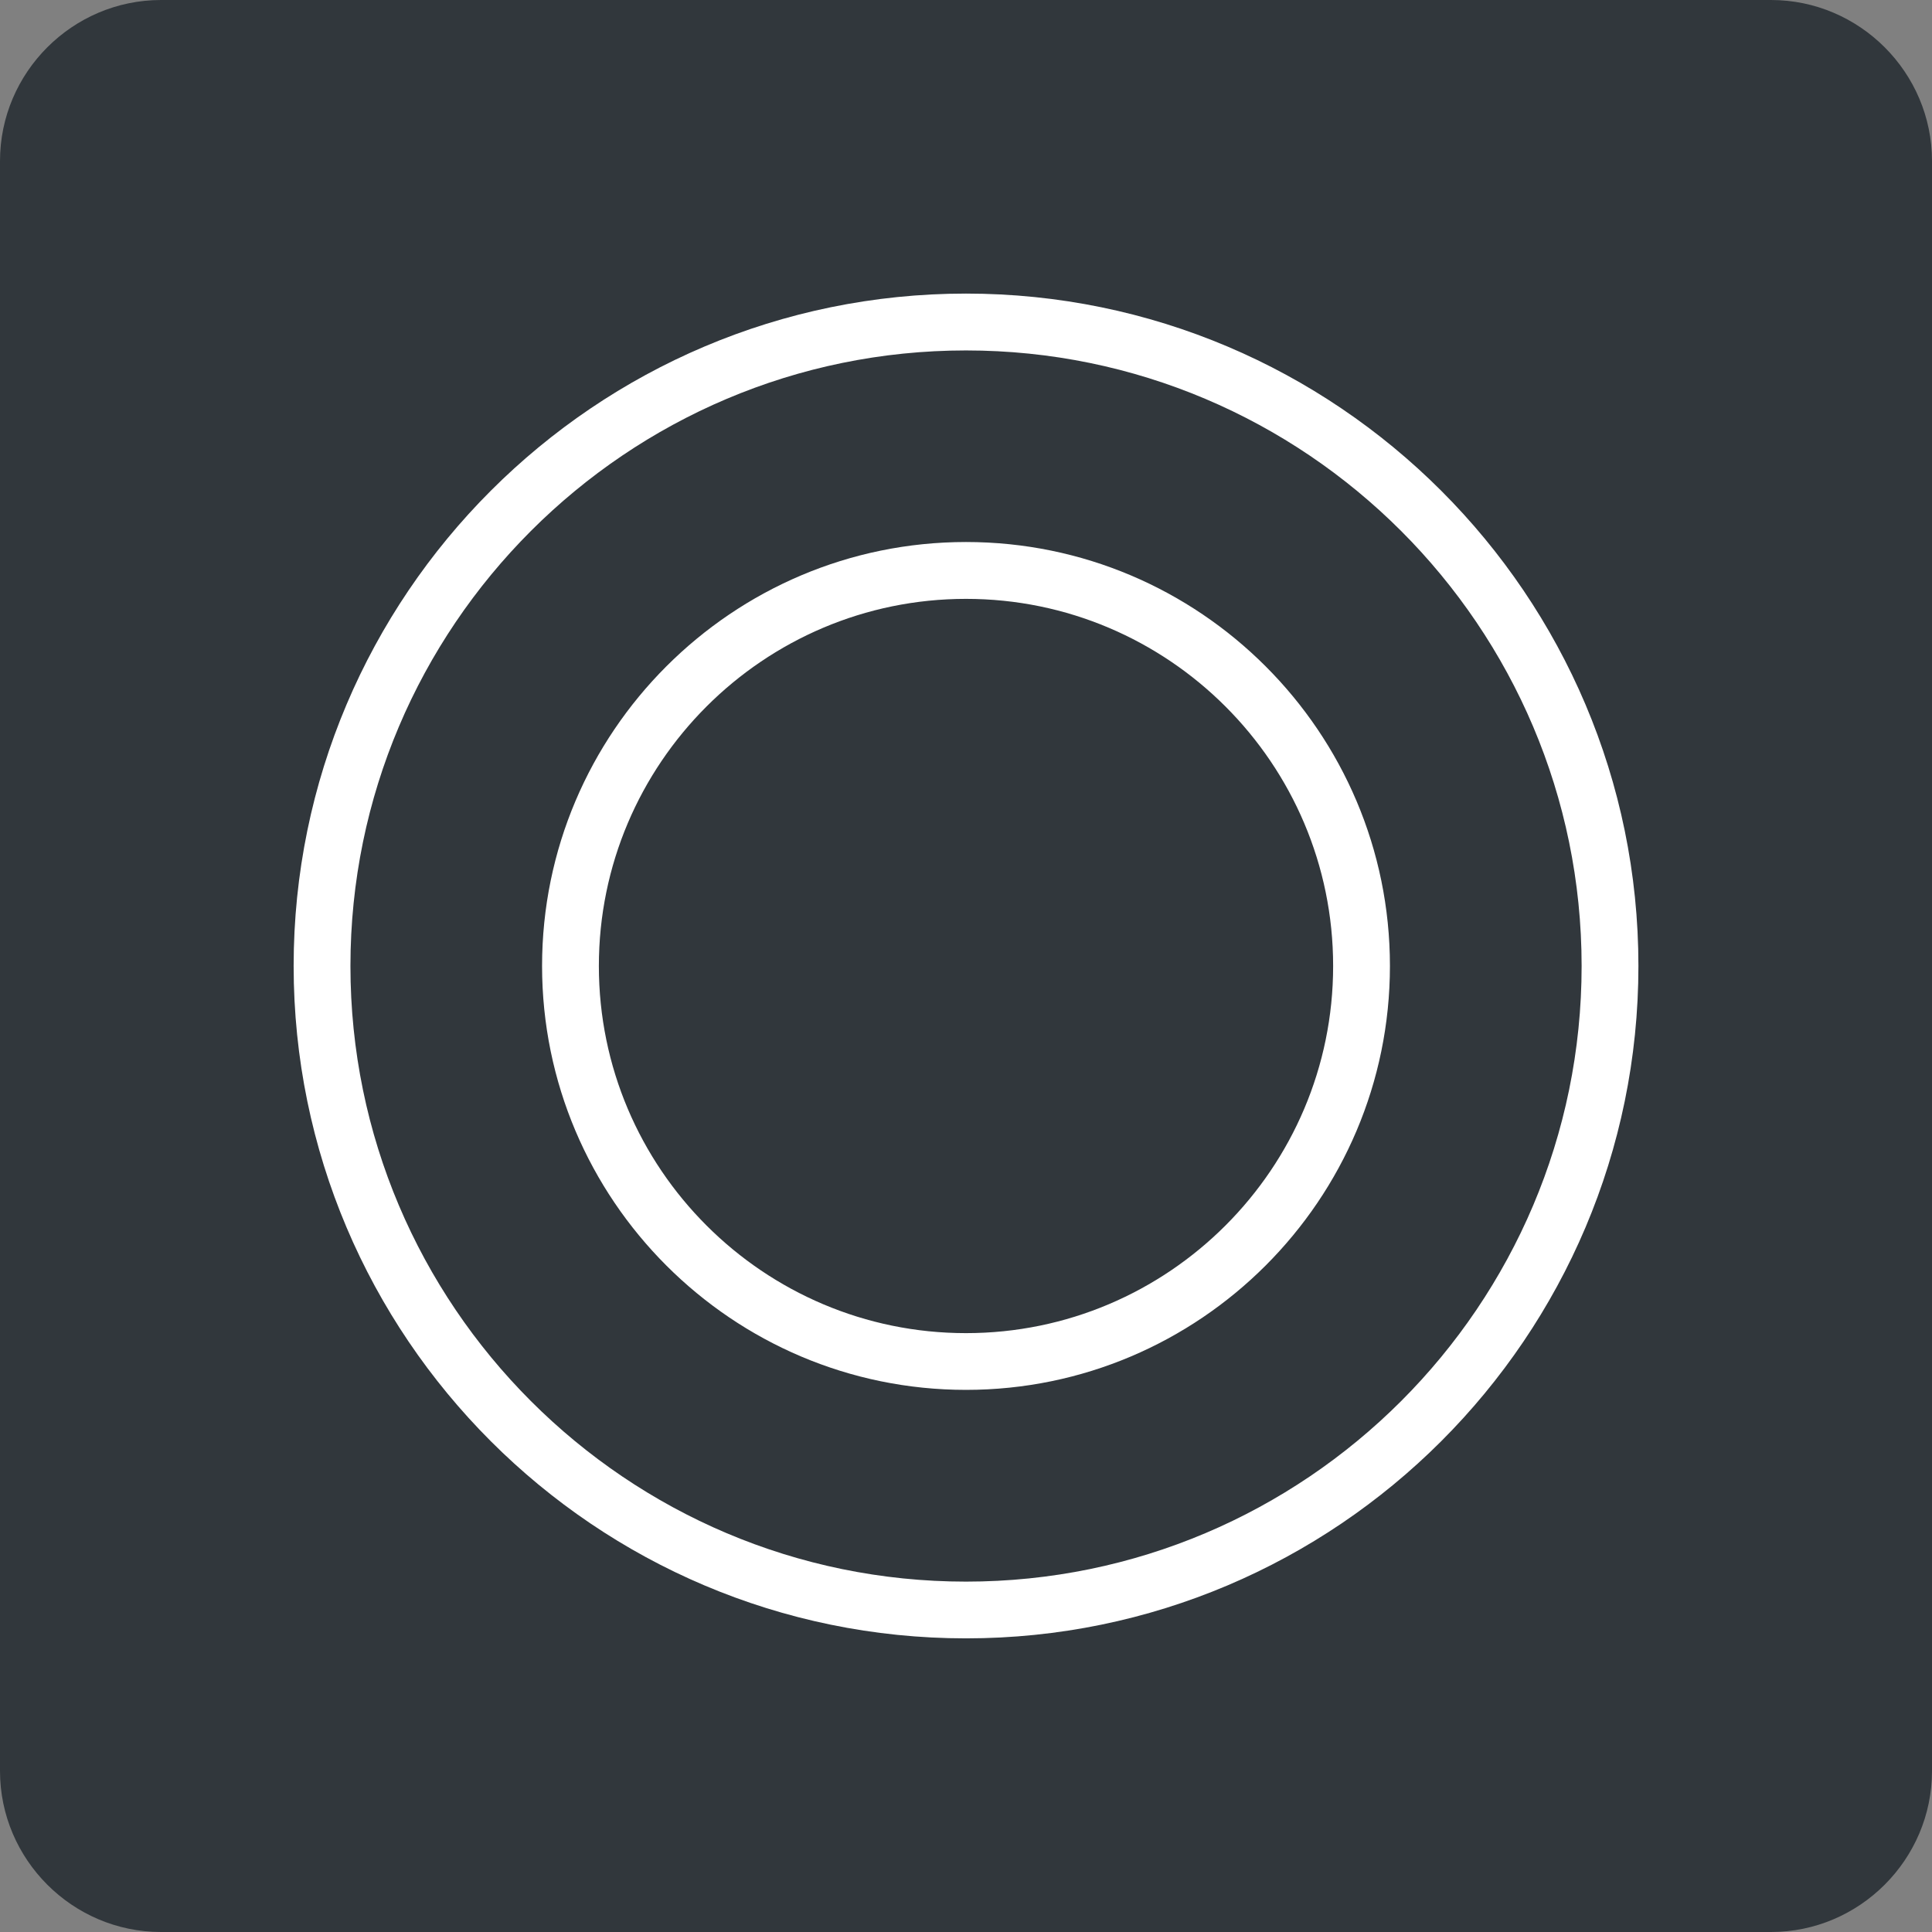
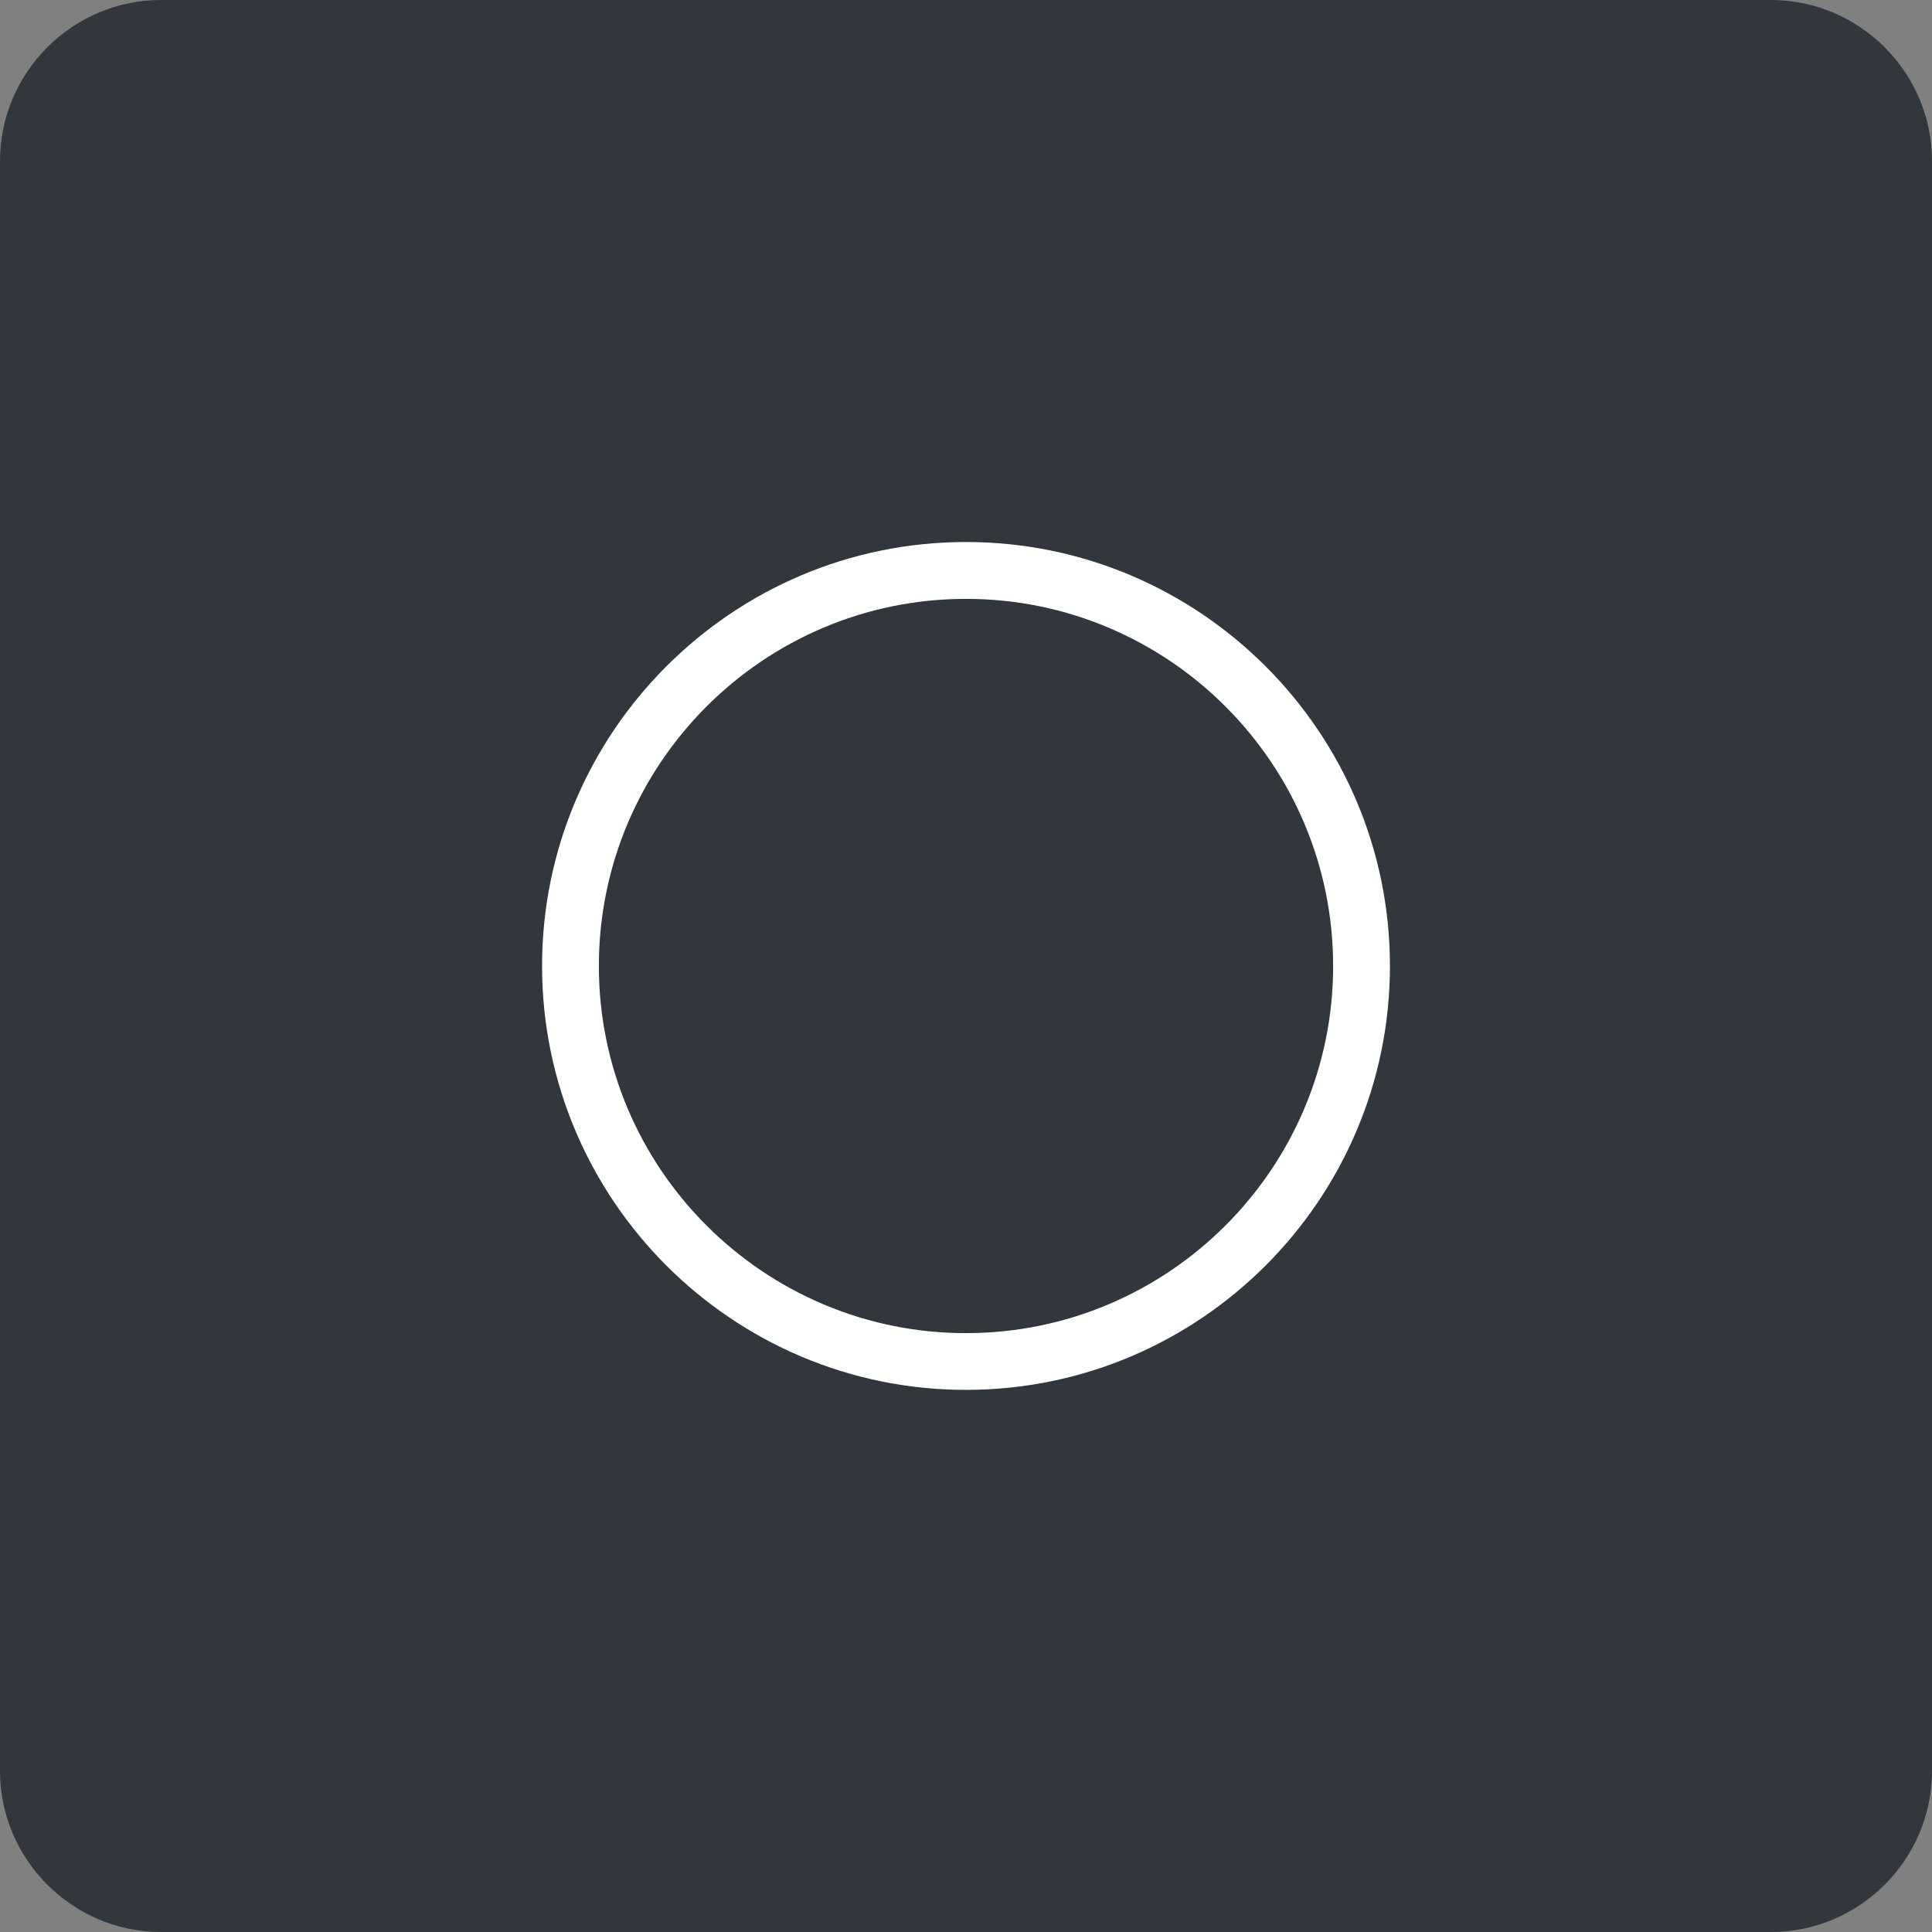
<svg xmlns="http://www.w3.org/2000/svg" version="1.1" id="Layer_1" x="0px" y="0px" viewBox="0 0 34.016 34.016" enable-background="new 0 0 34.016 34.016" xml:space="preserve">
  <rect x="0" y="0" width="34.016" height="34.016" fill="#808080" stroke="none" />
  <g>
    <path fill="#31373C" d="M31.181,34.016H2.835C1.276,34.016,0,32.74,0,31.181V2.835C0,1.276,1.276,0,2.835,0h28.346   c1.559,0,2.835,1.276,2.835,2.835v28.346C34.016,32.74,32.74,34.016,31.181,34.016z" />
    <g>
-       <path fill="#FFFFFF" d="M17.008,28.846c-6.528,0-11.838-5.311-11.838-11.839c0-6.527,5.311-11.838,11.838-11.838    s11.839,5.311,11.839,11.838C28.847,23.536,23.535,28.846,17.008,28.846z M17.008,6.17c-5.976,0-10.838,4.862-10.838,10.838    c0,5.977,4.862,10.839,10.838,10.839c5.977,0,10.839-4.862,10.839-10.839C27.847,11.032,22.984,6.17,17.008,6.17z" />
-     </g>
+       </g>
    <g>
      <path fill="#FFFFFF" d="M17.008,24.471c-4.116,0-7.464-3.349-7.464-7.464s3.348-7.464,7.464-7.464s7.464,3.349,7.464,7.464    S21.123,24.471,17.008,24.471z M17.008,10.544c-3.564,0-6.464,2.899-6.464,6.464s2.9,6.464,6.464,6.464s6.464-2.899,6.464-6.464    S20.572,10.544,17.008,10.544z" />
    </g>
  </g>
</svg>